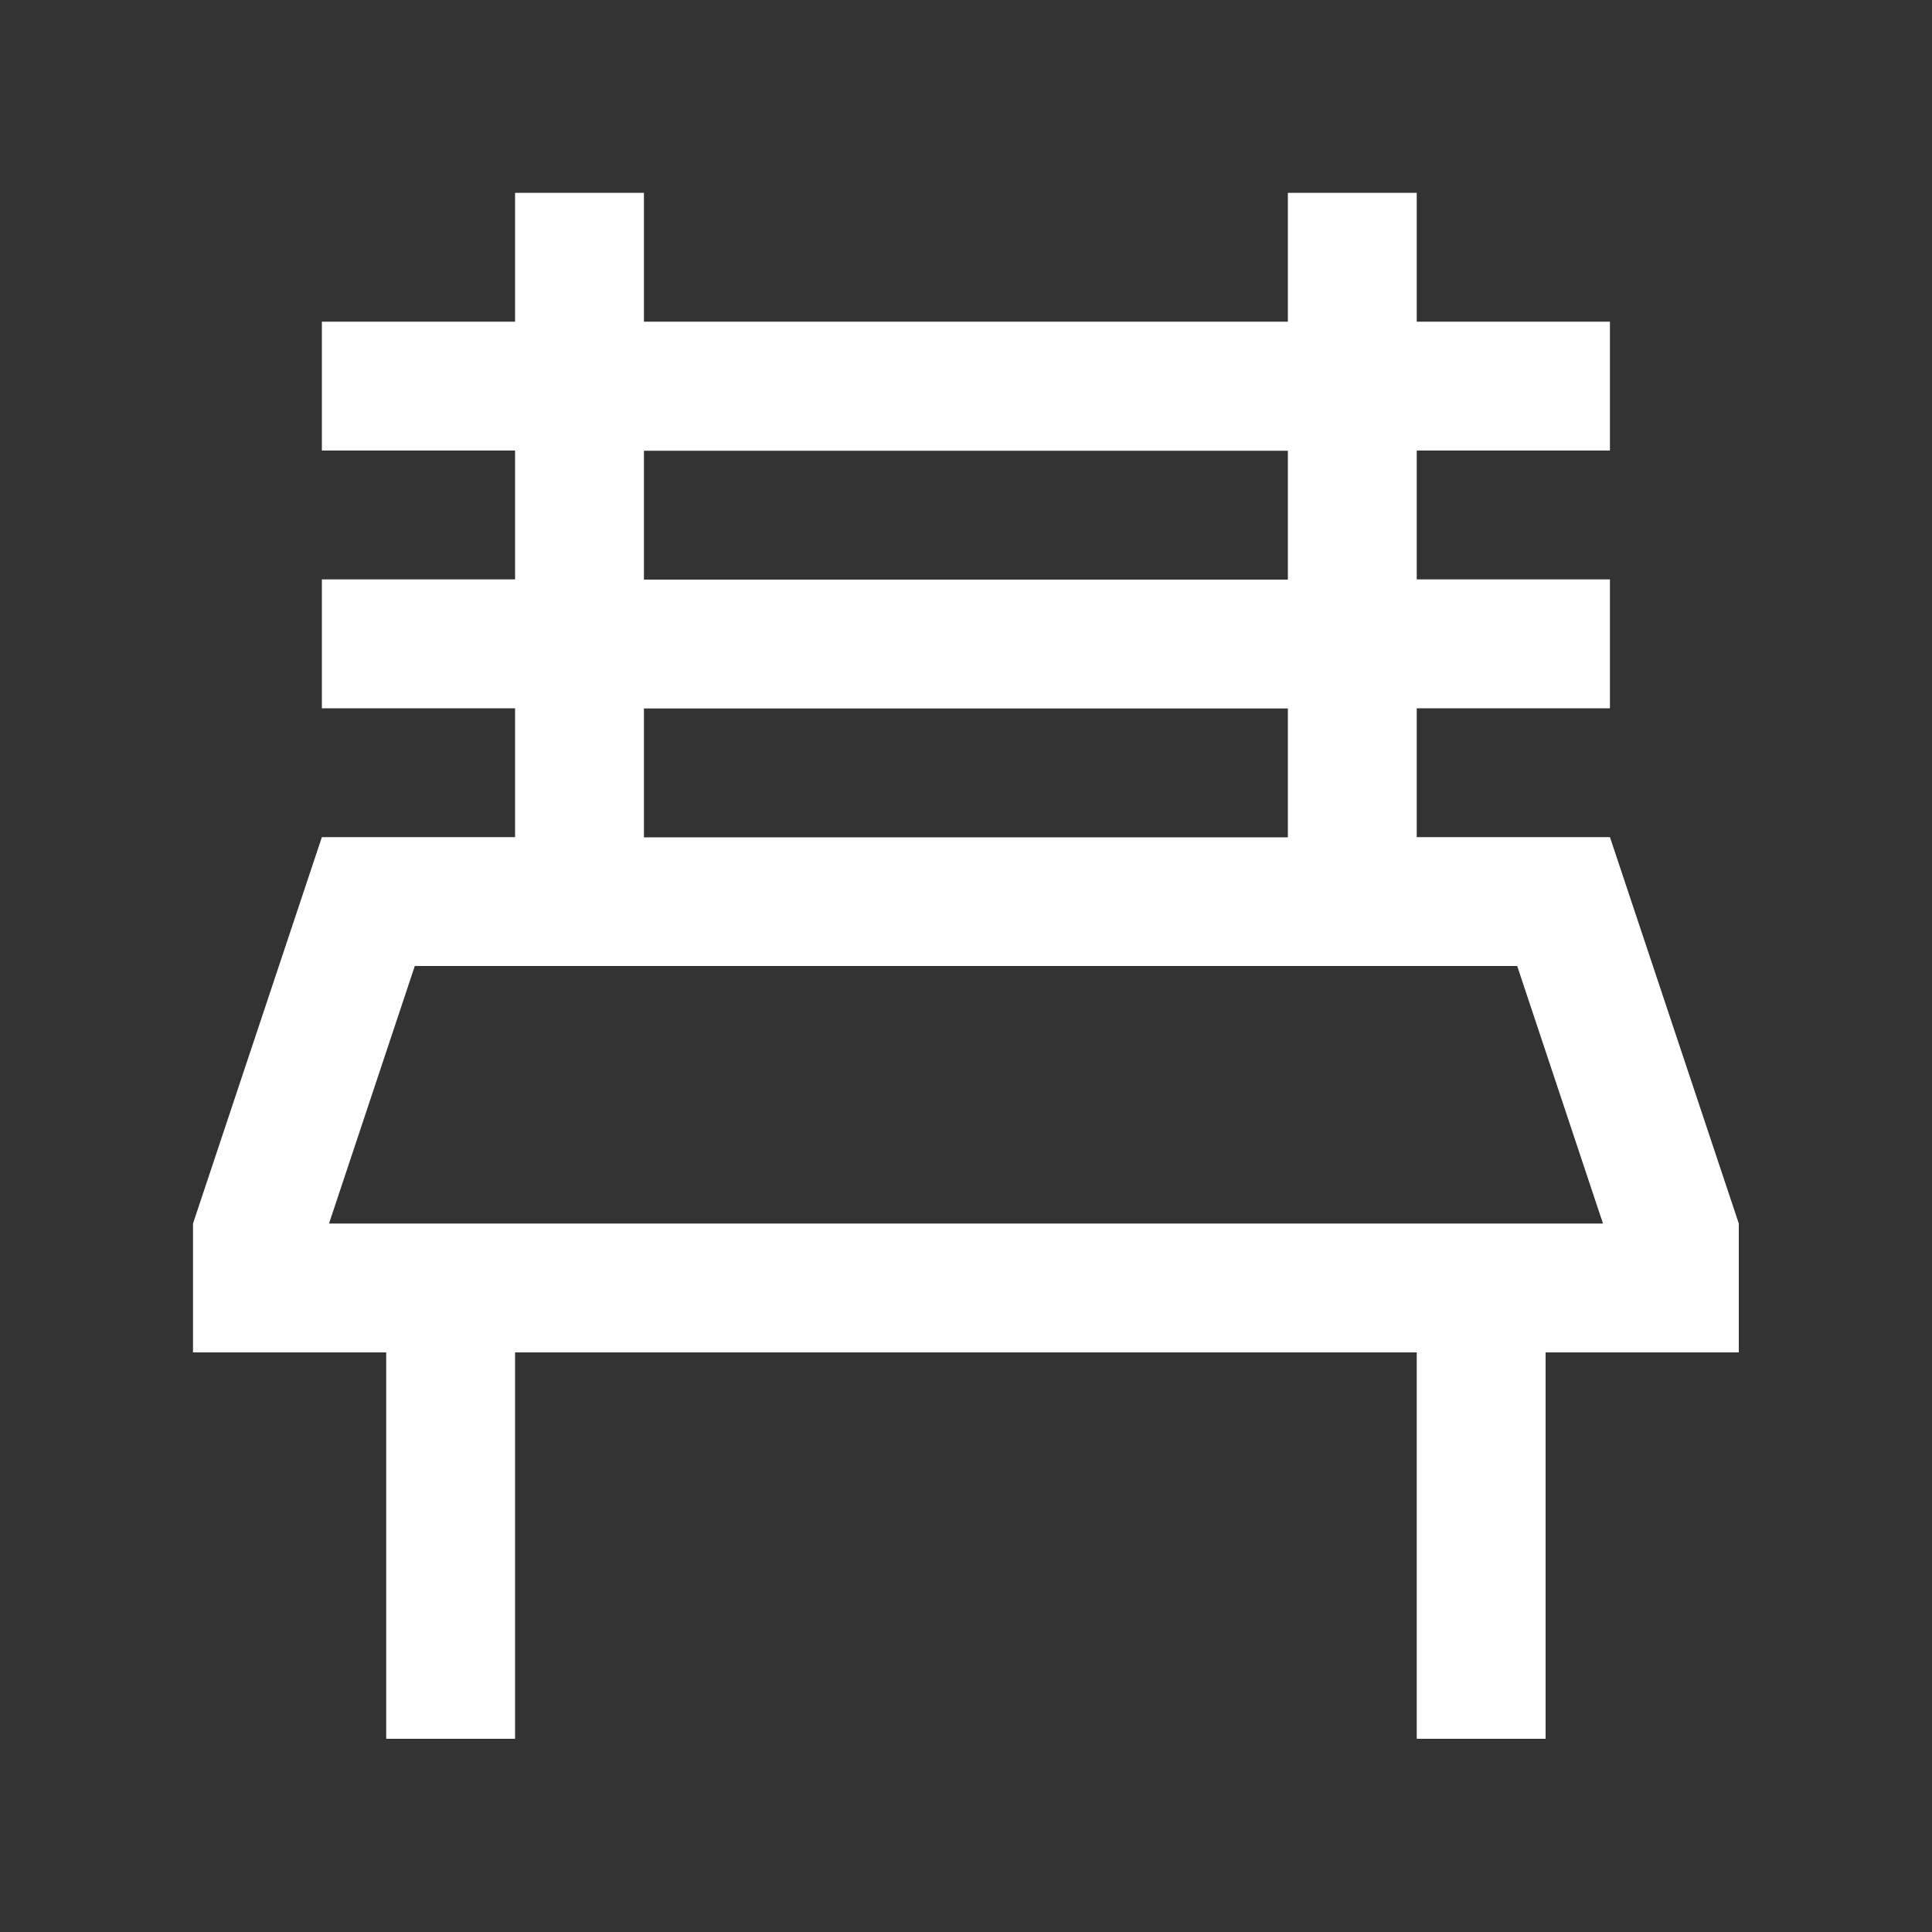
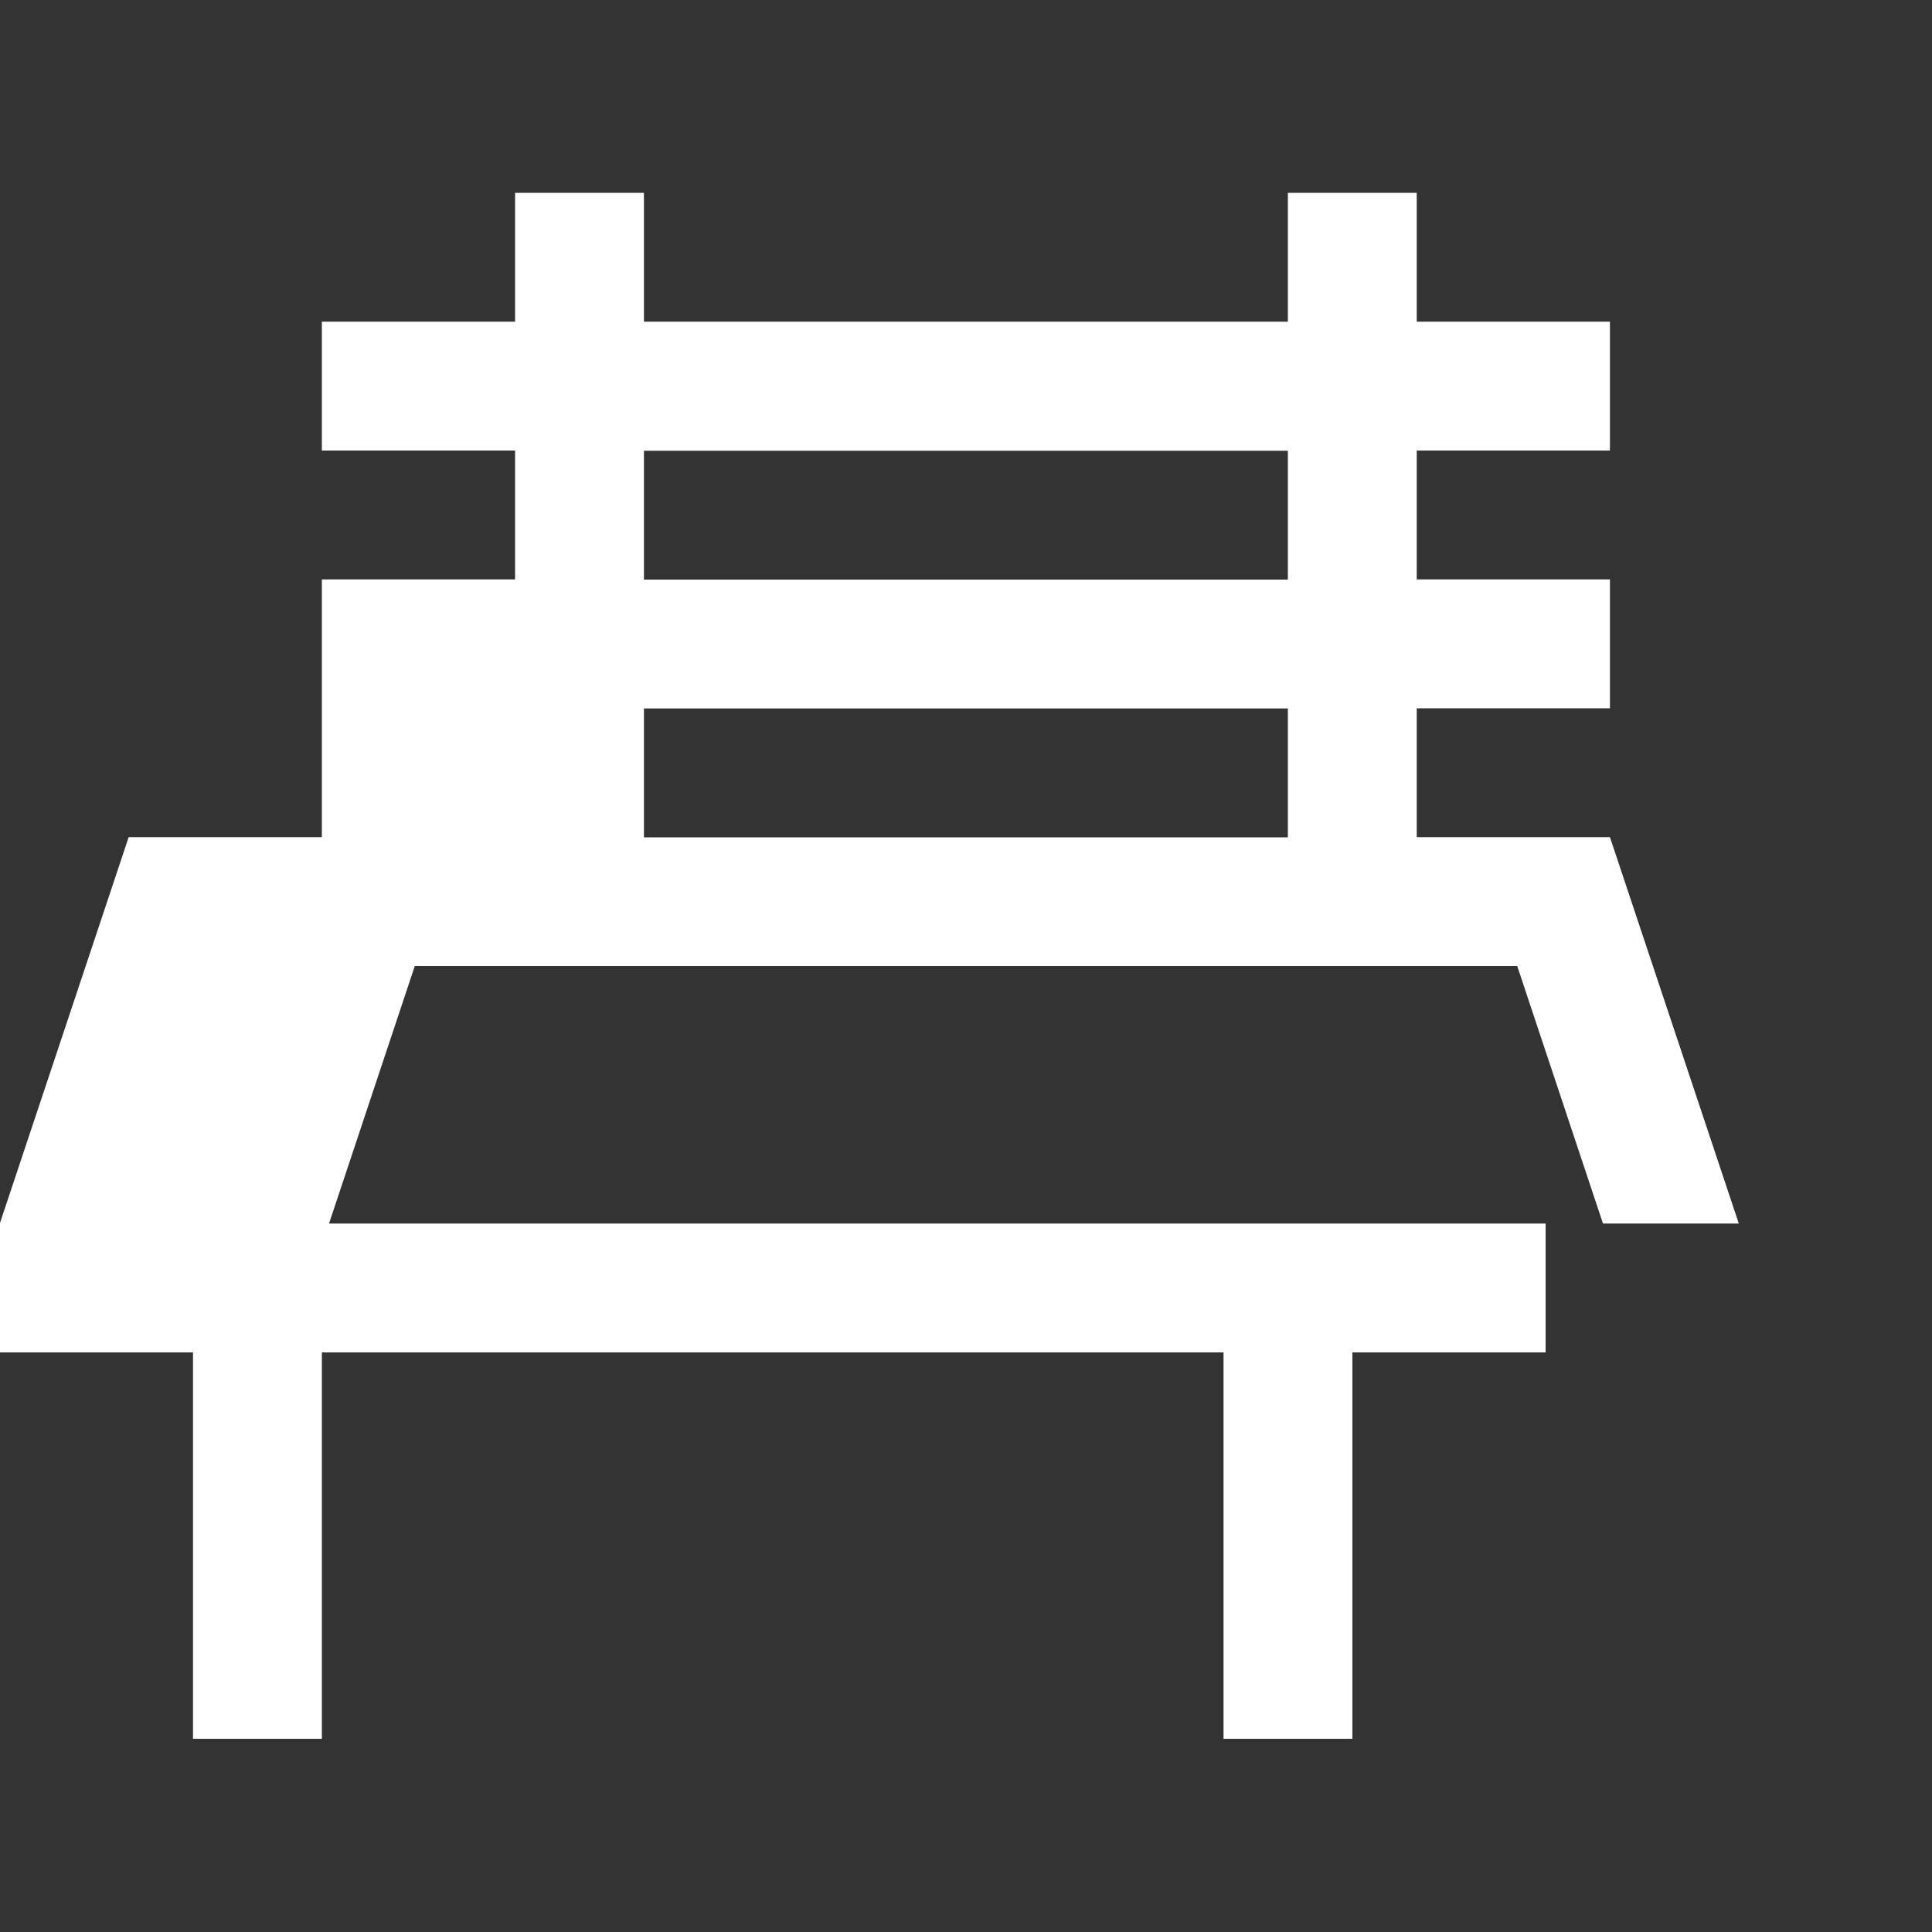
<svg xmlns="http://www.w3.org/2000/svg" id="Layer_1" data-name="Layer 1" viewBox="0 0 100 100">
  <rect x="0" y="0" width="100" height="100" fill="#333333" stroke="none" />
  <defs>
    <style>
      .cls-1 {
        fill: #fff;
        stroke-width: 0px;
      }
    </style>
  </defs>
-   <path class="cls-1" d="M90,63.33l-6.67-20h-10v-6.67h10v-6.67h-10v-6.67h10v-6.67h-10v-6.67h-6.67v6.67h-33.33v-6.67h-6.67v6.67h-10v6.67h10v6.67h-10v6.67h10v6.67h-10l-6.67,20v6.67h10v20h6.67v-20h46.67v20h6.67v-20h10v-6.67ZM33.33,23.33h33.33v6.67h-33.33v-6.67ZM33.33,36.67h33.33v6.67h-33.33v-6.67ZM17.03,63.33l4.44-13.33h57.06l4.44,13.33H17.03Z" />
+   <path class="cls-1" d="M90,63.33l-6.67-20h-10v-6.67h10v-6.67h-10v-6.67h10v-6.67h-10v-6.67h-6.67v6.67h-33.33v-6.67h-6.67v6.67h-10v6.67h10v6.67h-10v6.67v6.67h-10l-6.67,20v6.67h10v20h6.67v-20h46.67v20h6.67v-20h10v-6.67ZM33.33,23.33h33.33v6.67h-33.33v-6.67ZM33.33,36.67h33.33v6.67h-33.33v-6.67ZM17.03,63.33l4.44-13.33h57.06l4.44,13.33H17.03Z" />
</svg>